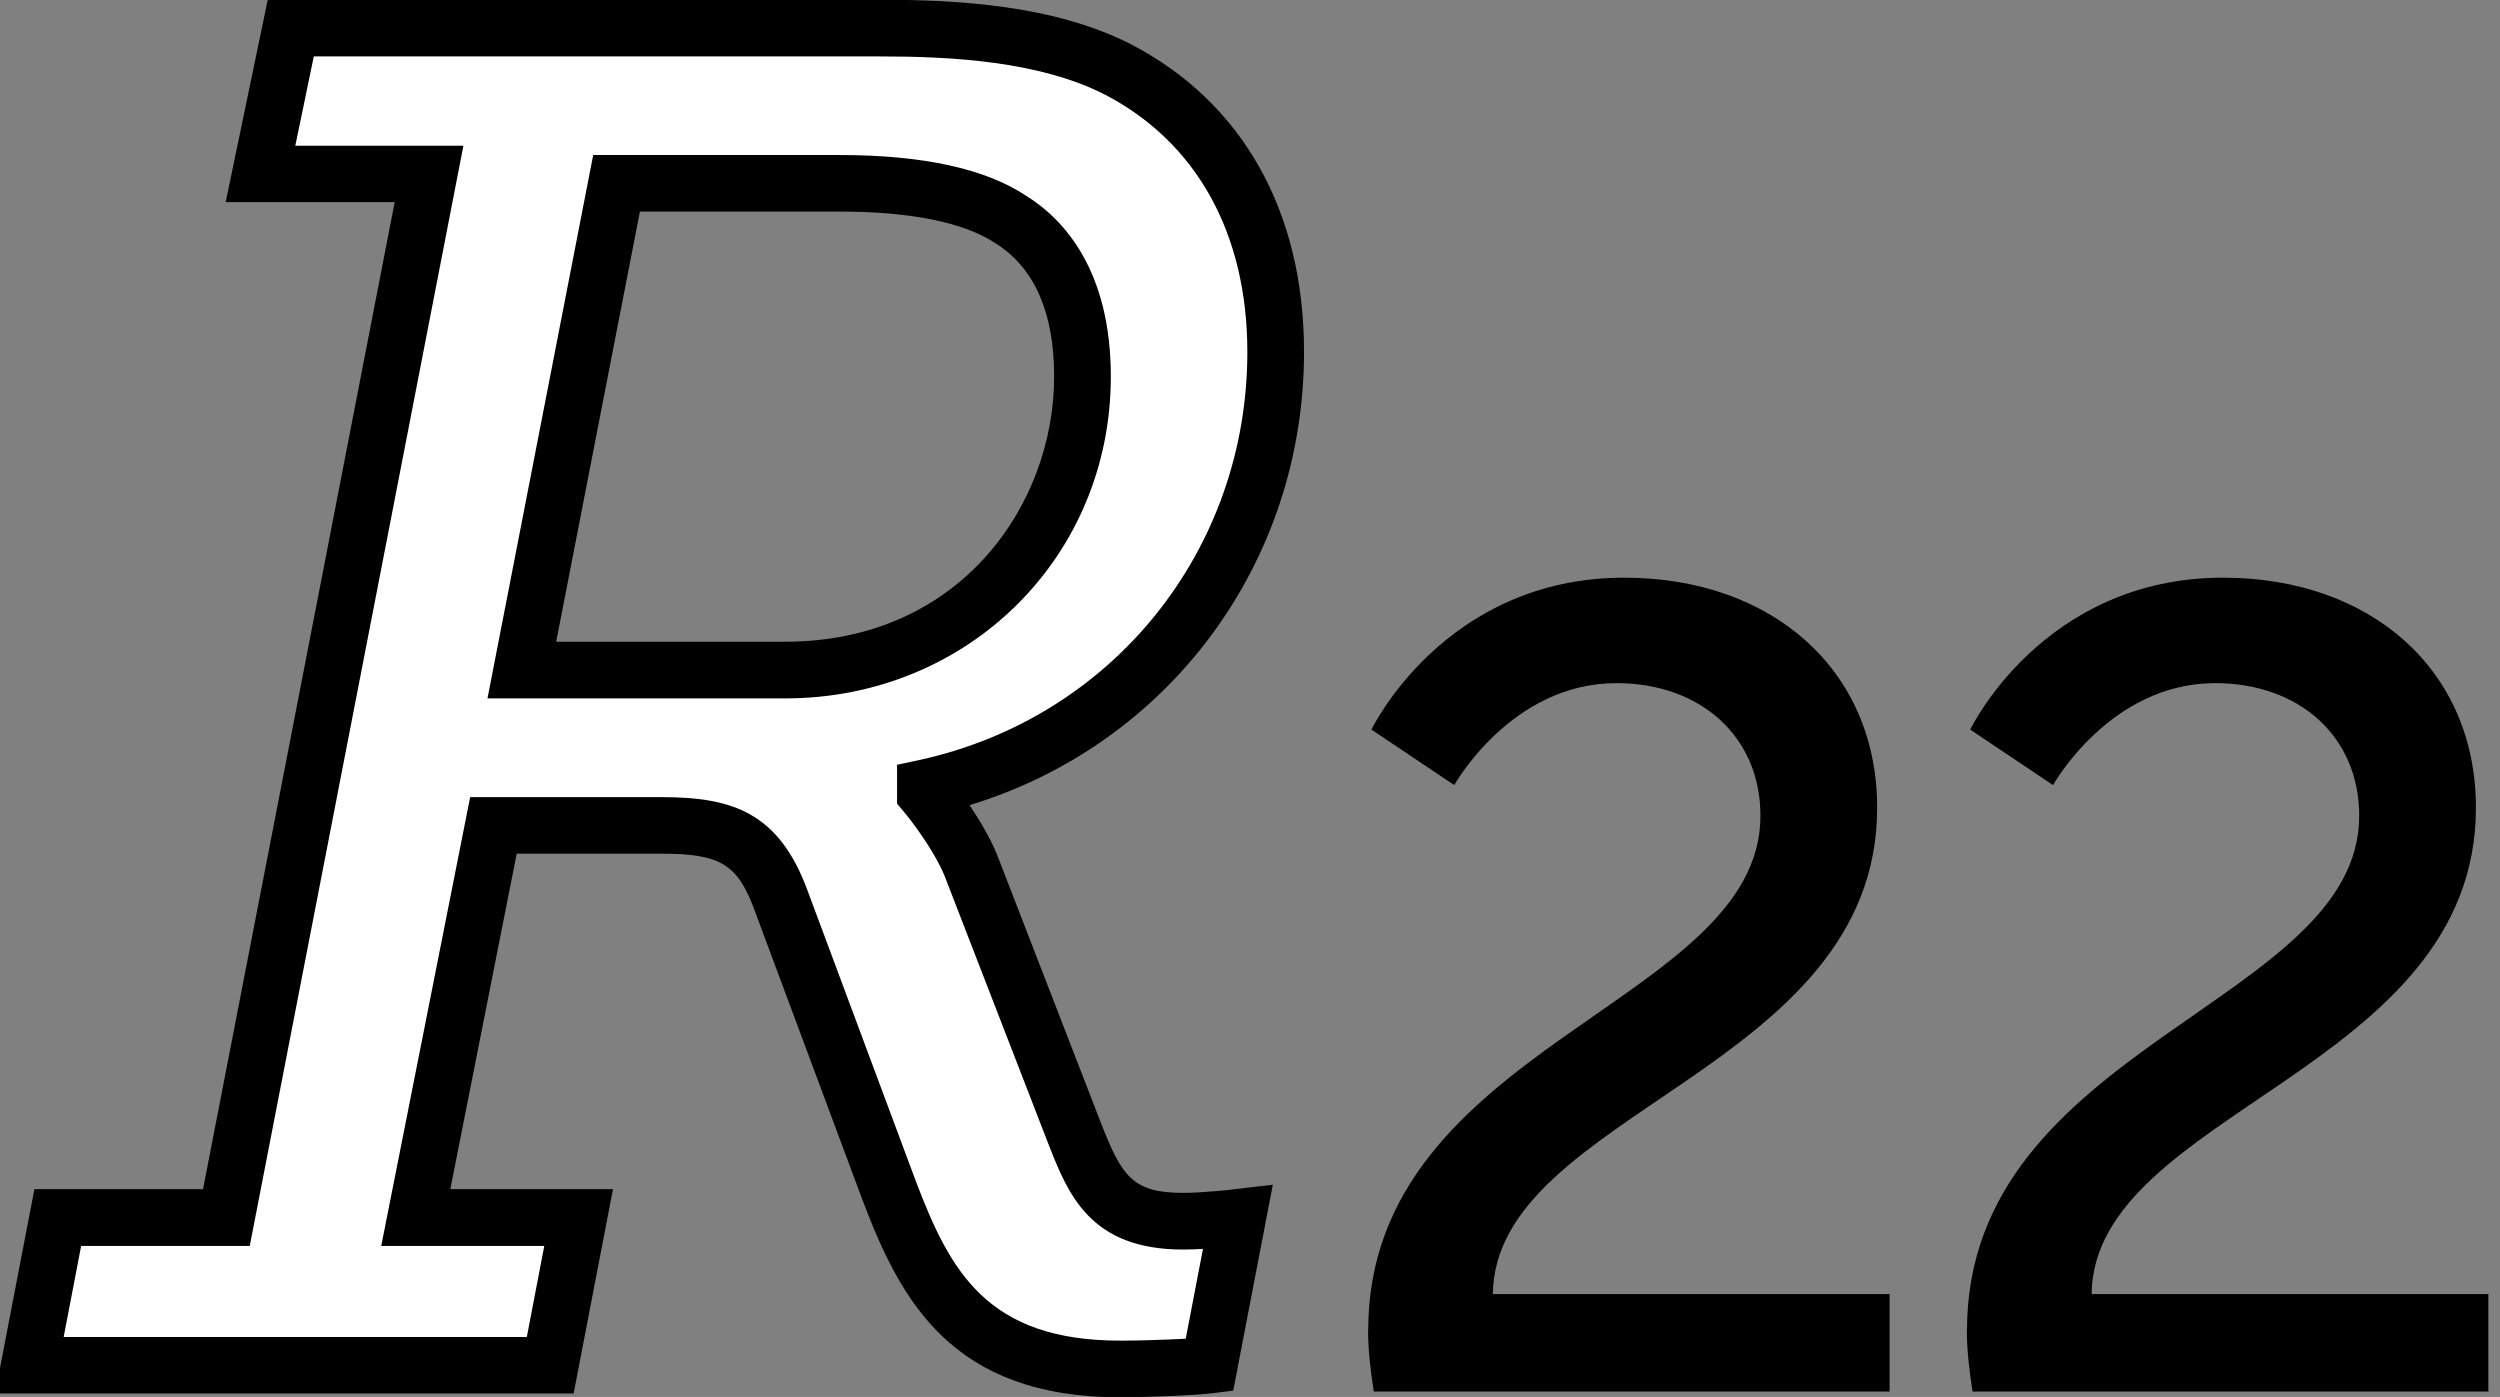
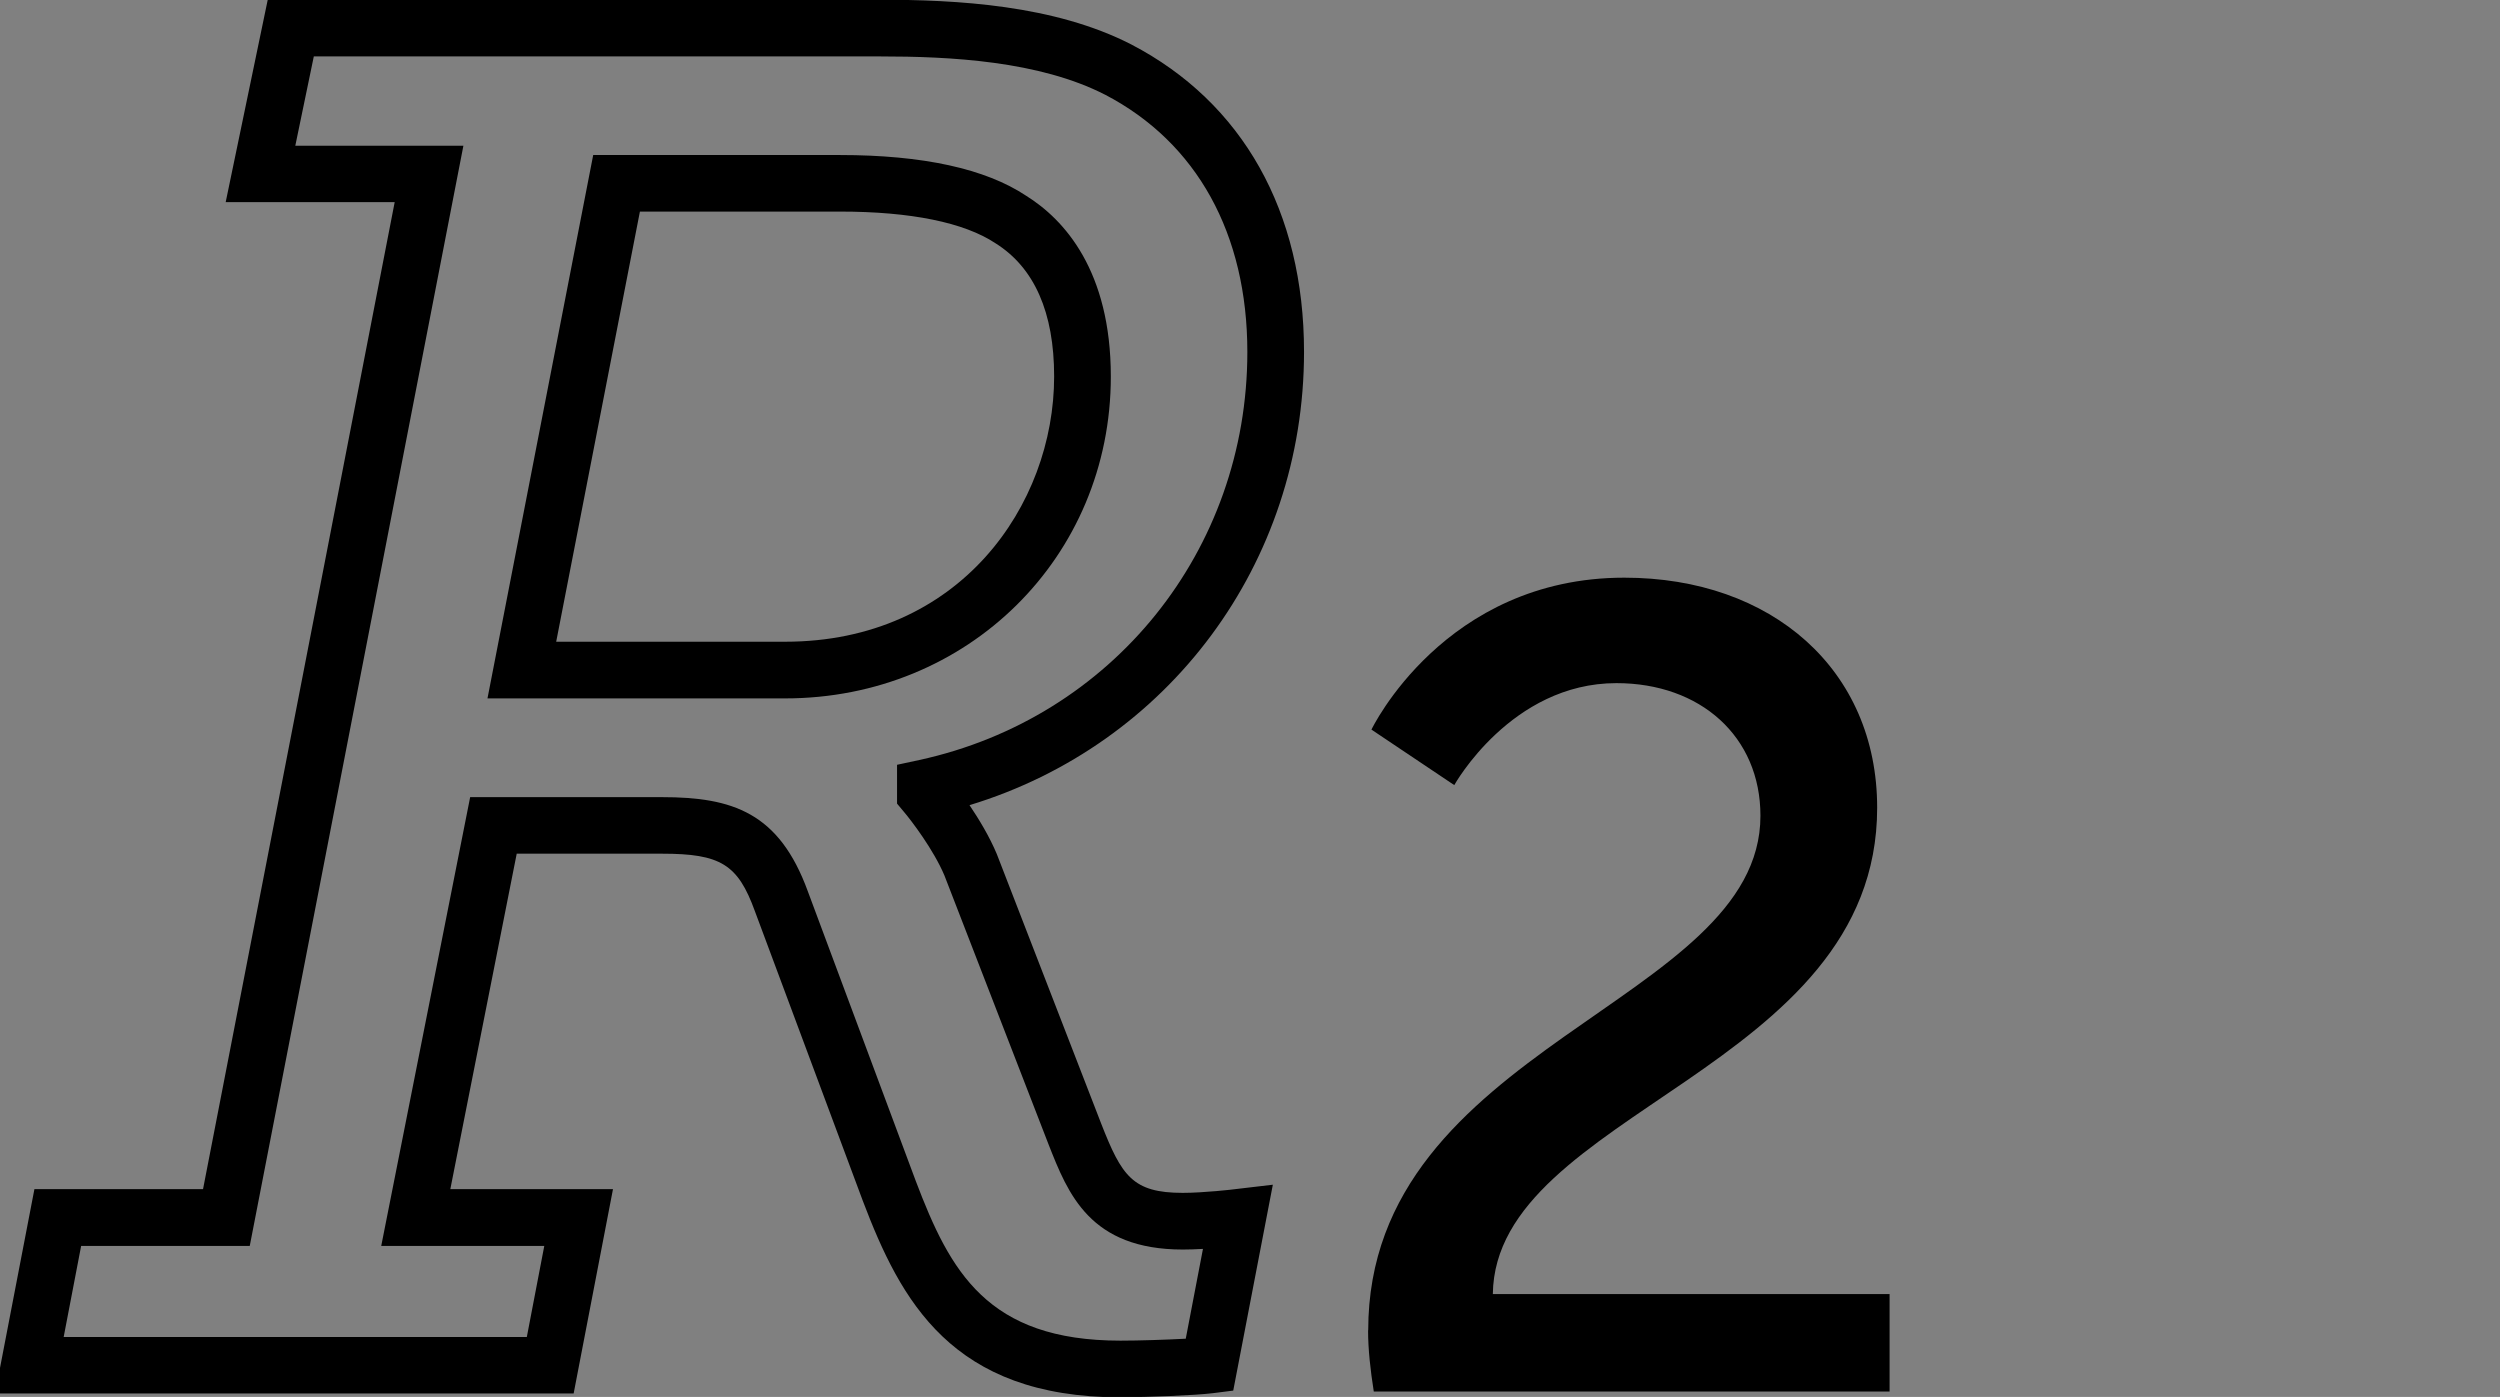
<svg xmlns="http://www.w3.org/2000/svg" id="R21" viewBox="0 0 193.19 107.95">
  <rect x="0" y="0" width="193.19" height="107.95" fill="#808080" stroke="none" />
  <defs>
    <style>
      .cls-1 {
        fill: #000;
      }

      .cls-1, .cls-2 {
        stroke-width: 0px;
      }

      .cls-2 {
        fill: #fff;
      }
    </style>
  </defs>
  <g>
-     <path class="cls-2" d="M4.47,94.08h13.03L33.15,13.43h-13.03l2.34-11.27h45.52c6.73,0,13.32.59,18.44,3.22,7.03,3.66,12.15,10.83,12.15,21.81,0,15.37-10.25,30-27.08,33.66v.44s2.34,2.78,3.51,5.56l8.05,20.78c1.61,4.1,2.93,6.73,8.34,6.73,1.76,0,4.24-.29,4.24-.29l-2.2,11.42c-1.17.15-4.68.29-6.88.29-11.71,0-15.08-6.44-17.86-13.76l-8.34-22.39c-1.76-4.83-4.24-5.85-9.22-5.85h-13.03l-6,30.3h12.59l-2.2,11.42H2.27l2.2-11.42ZM60.67,51.78c12.15,0,22.98-9.07,22.98-22.69,0-6-2.05-9.95-5.56-12.15-3.07-2.05-7.9-2.78-13.17-2.78h-17.27l-7.32,37.62h20.34Z" />
    <path class="cls-1" d="M86.58,107.98c-13.05,0-16.98-7.49-19.9-15.17l-8.35-22.41c-1.31-3.61-2.65-4.43-7.17-4.43h-11.23l-5.13,25.92h12.57l-3.04,15.79H-.38l3.04-15.79h13.03L30.5,15.62h-13.06L20.69-.02h47.3c5.92,0,13.47.39,19.44,3.46,8.6,4.48,13.34,12.91,13.34,23.75,0,16.36-10.49,30.36-25.85,35.03.73,1.08,1.54,2.42,2.11,3.78l8.07,20.84c1.58,4.03,2.42,5.34,6.3,5.34,1.6,0,3.97-.27,3.99-.28l2.97-.35-3.06,15.91-1.58.2c-1.37.17-5.03.31-7.15.31ZM36.33,61.6h14.82c5.46,0,9.06,1.19,11.28,7.29l8.34,22.38c2.65,6.98,5.51,12.33,15.81,12.33,1.45,0,3.54-.07,5.05-.15l1.33-6.94c-.53.03-1.06.05-1.55.05-7.19,0-8.88-4.31-10.38-8.12l-8.05-20.79c-.83-1.97-2.55-4.24-3.15-4.94l-.51-.61v-3l1.72-.37c14.93-3.25,25.35-16.21,25.35-31.53,0-9.13-3.9-16.18-10.97-19.87-5.12-2.63-12.01-2.97-17.43-2.97H24.25l-1.43,6.9h12.99l-16.51,85.02H6.27l-1.35,7.04h35.79l1.35-7.04h-12.6l6.87-34.67ZM60.67,53.97h-23l8.17-41.99h19.07c6.41,0,11.25,1.06,14.39,3.15,2.95,1.84,6.54,5.8,6.54,13.97,0,13.95-11.05,24.87-25.17,24.87ZM42.98,49.59h17.69c13.5,0,20.79-10.56,20.79-20.5,0-4.95-1.53-8.41-4.53-10.29-2.42-1.61-6.56-2.45-12.01-2.45h-15.47l-6.47,33.24Z" />
  </g>
  <path class="cls-1" d="M105.73,102.81c0-22.08,30.31-25.23,30.31-39.77,0-6.13-4.64-10.25-11.13-10.25-8.15,0-12.53,7.88-12.53,7.88l-6.4-4.29s5.61-11.74,19.54-11.74c11.39,0,19.54,7.1,19.54,17.78,0,20.32-29.52,23.48-29.7,37.58h30.66v7.53h-39.86c-.26-1.66-.44-3.24-.44-4.73Z" />
-   <path class="cls-1" d="M152,102.81c0-22.08,30.31-25.23,30.31-39.77,0-6.13-4.64-10.25-11.13-10.25-8.15,0-12.53,7.88-12.53,7.88l-6.4-4.29s5.61-11.74,19.54-11.74c11.39,0,19.54,7.1,19.54,17.78,0,20.32-29.52,23.48-29.7,37.58h30.66v7.53h-39.86c-.26-1.66-.44-3.24-.44-4.73Z" />
</svg>